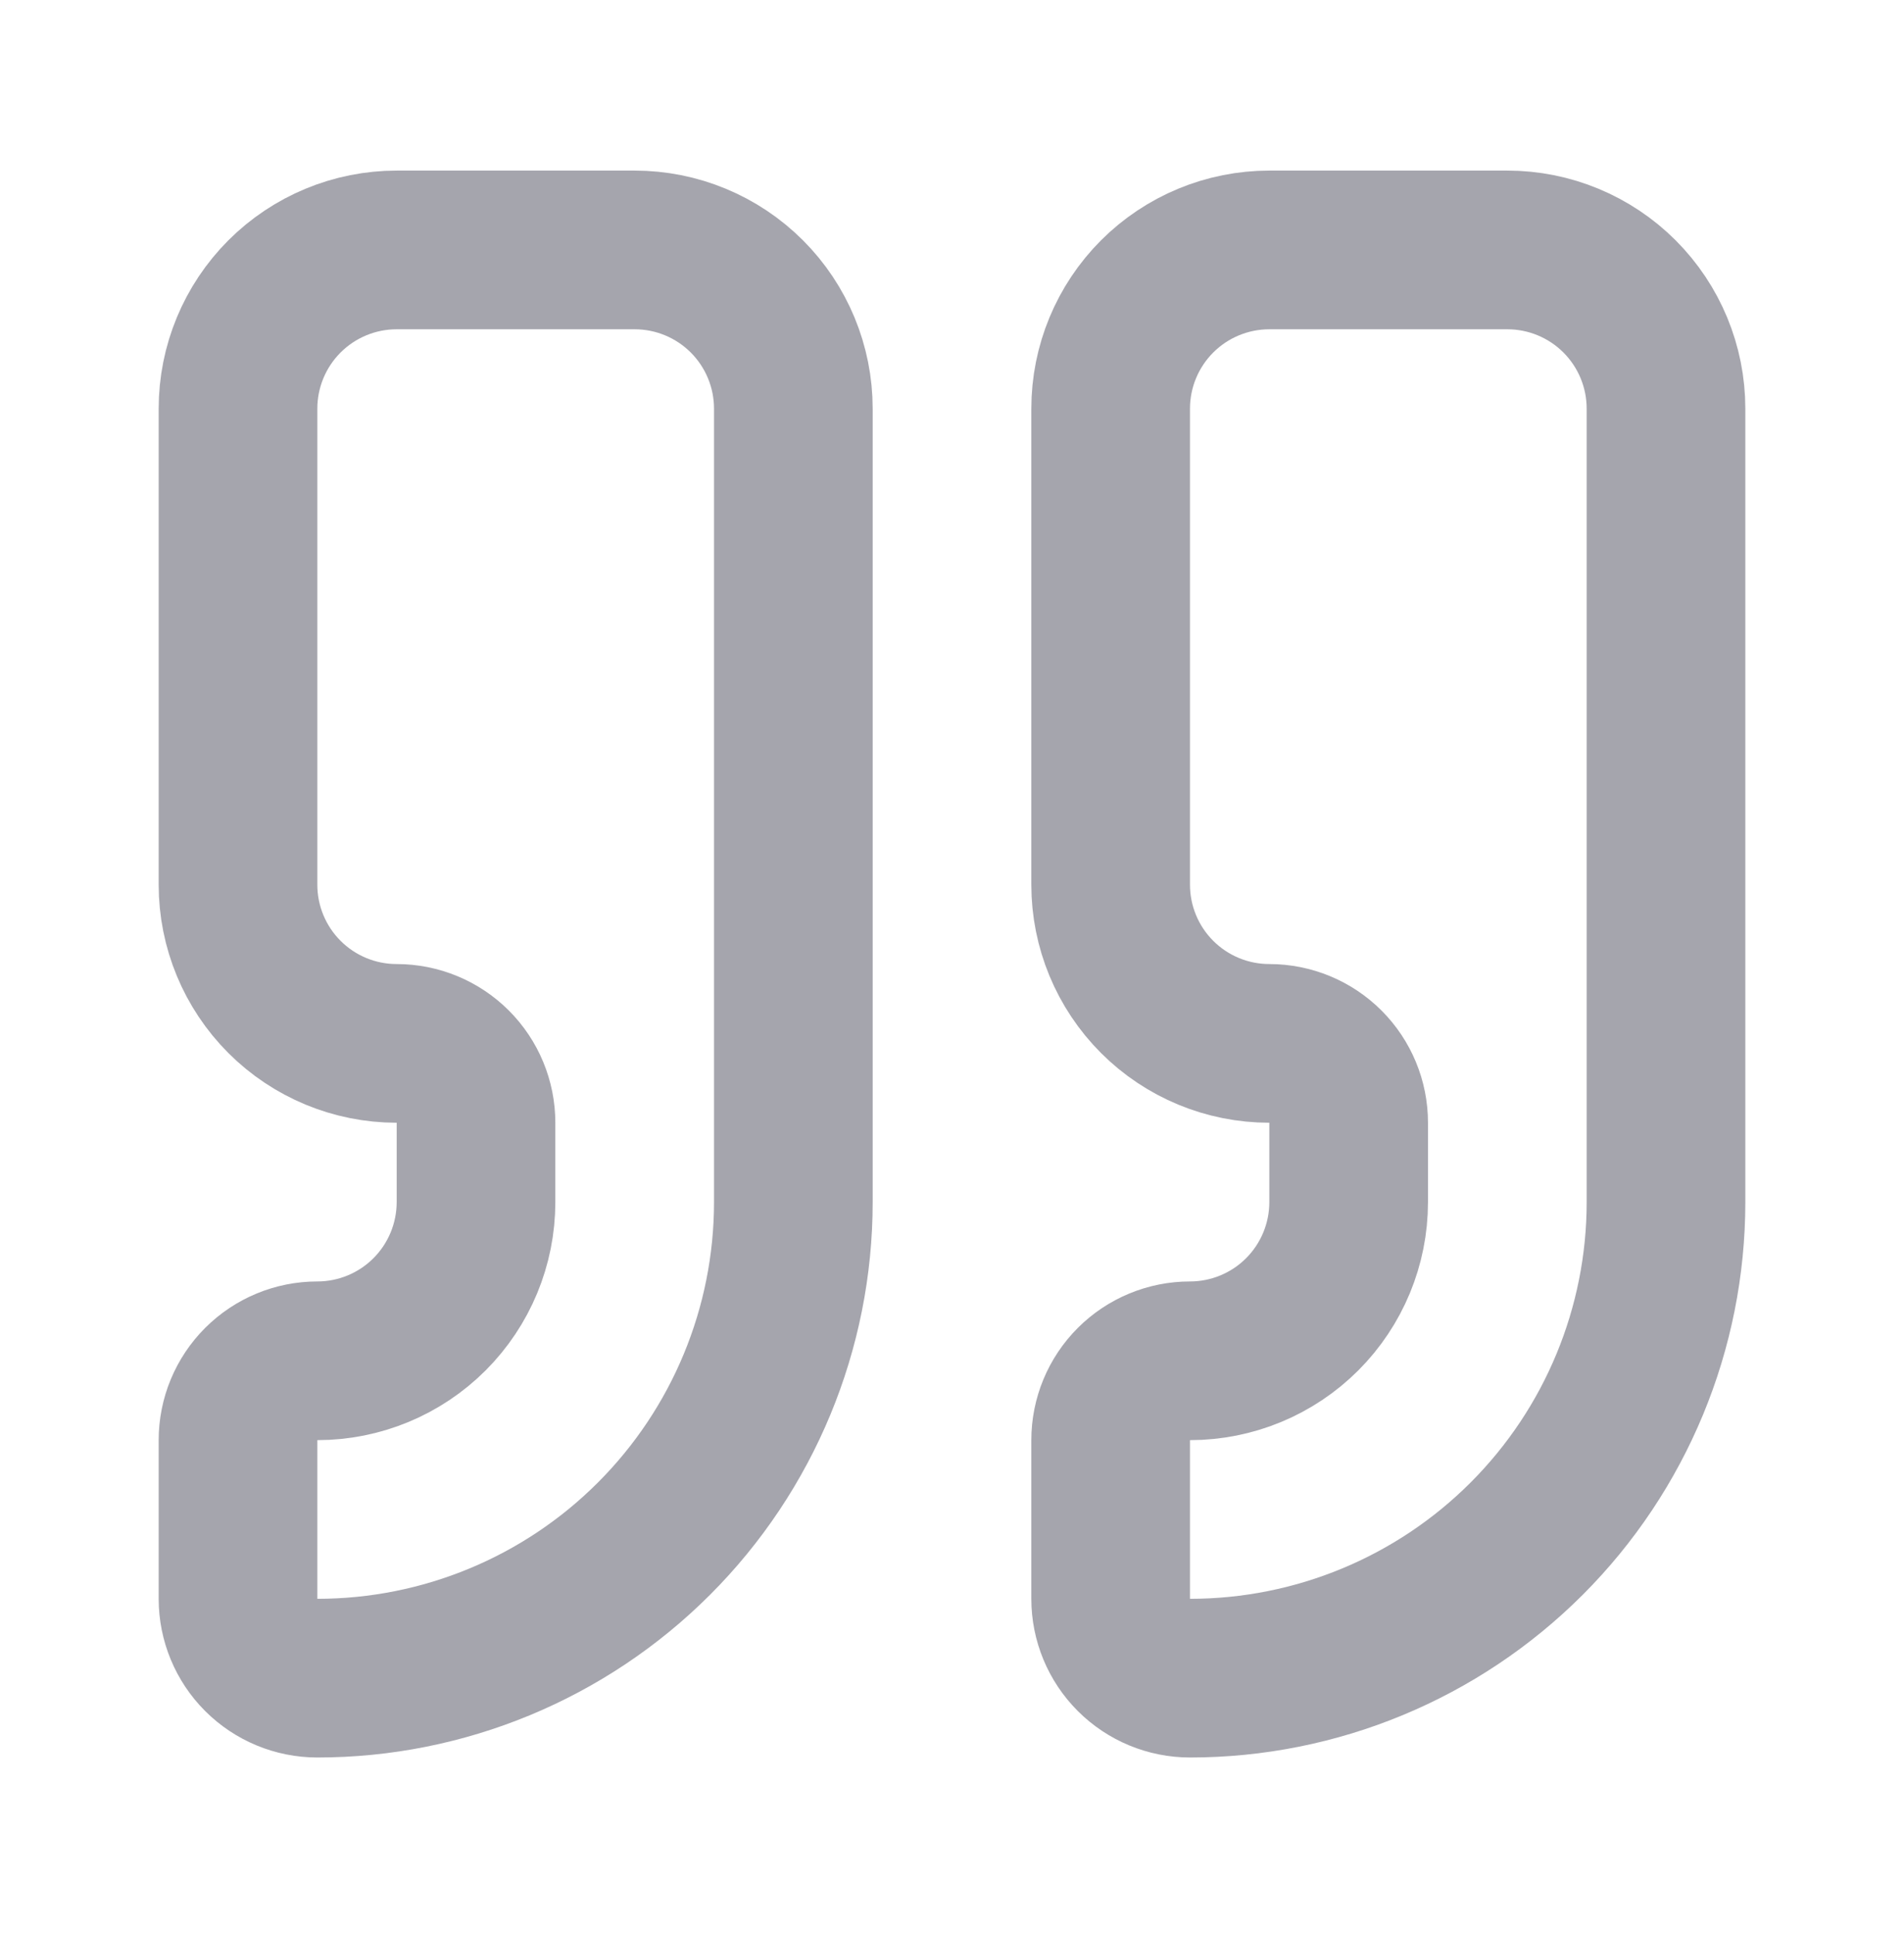
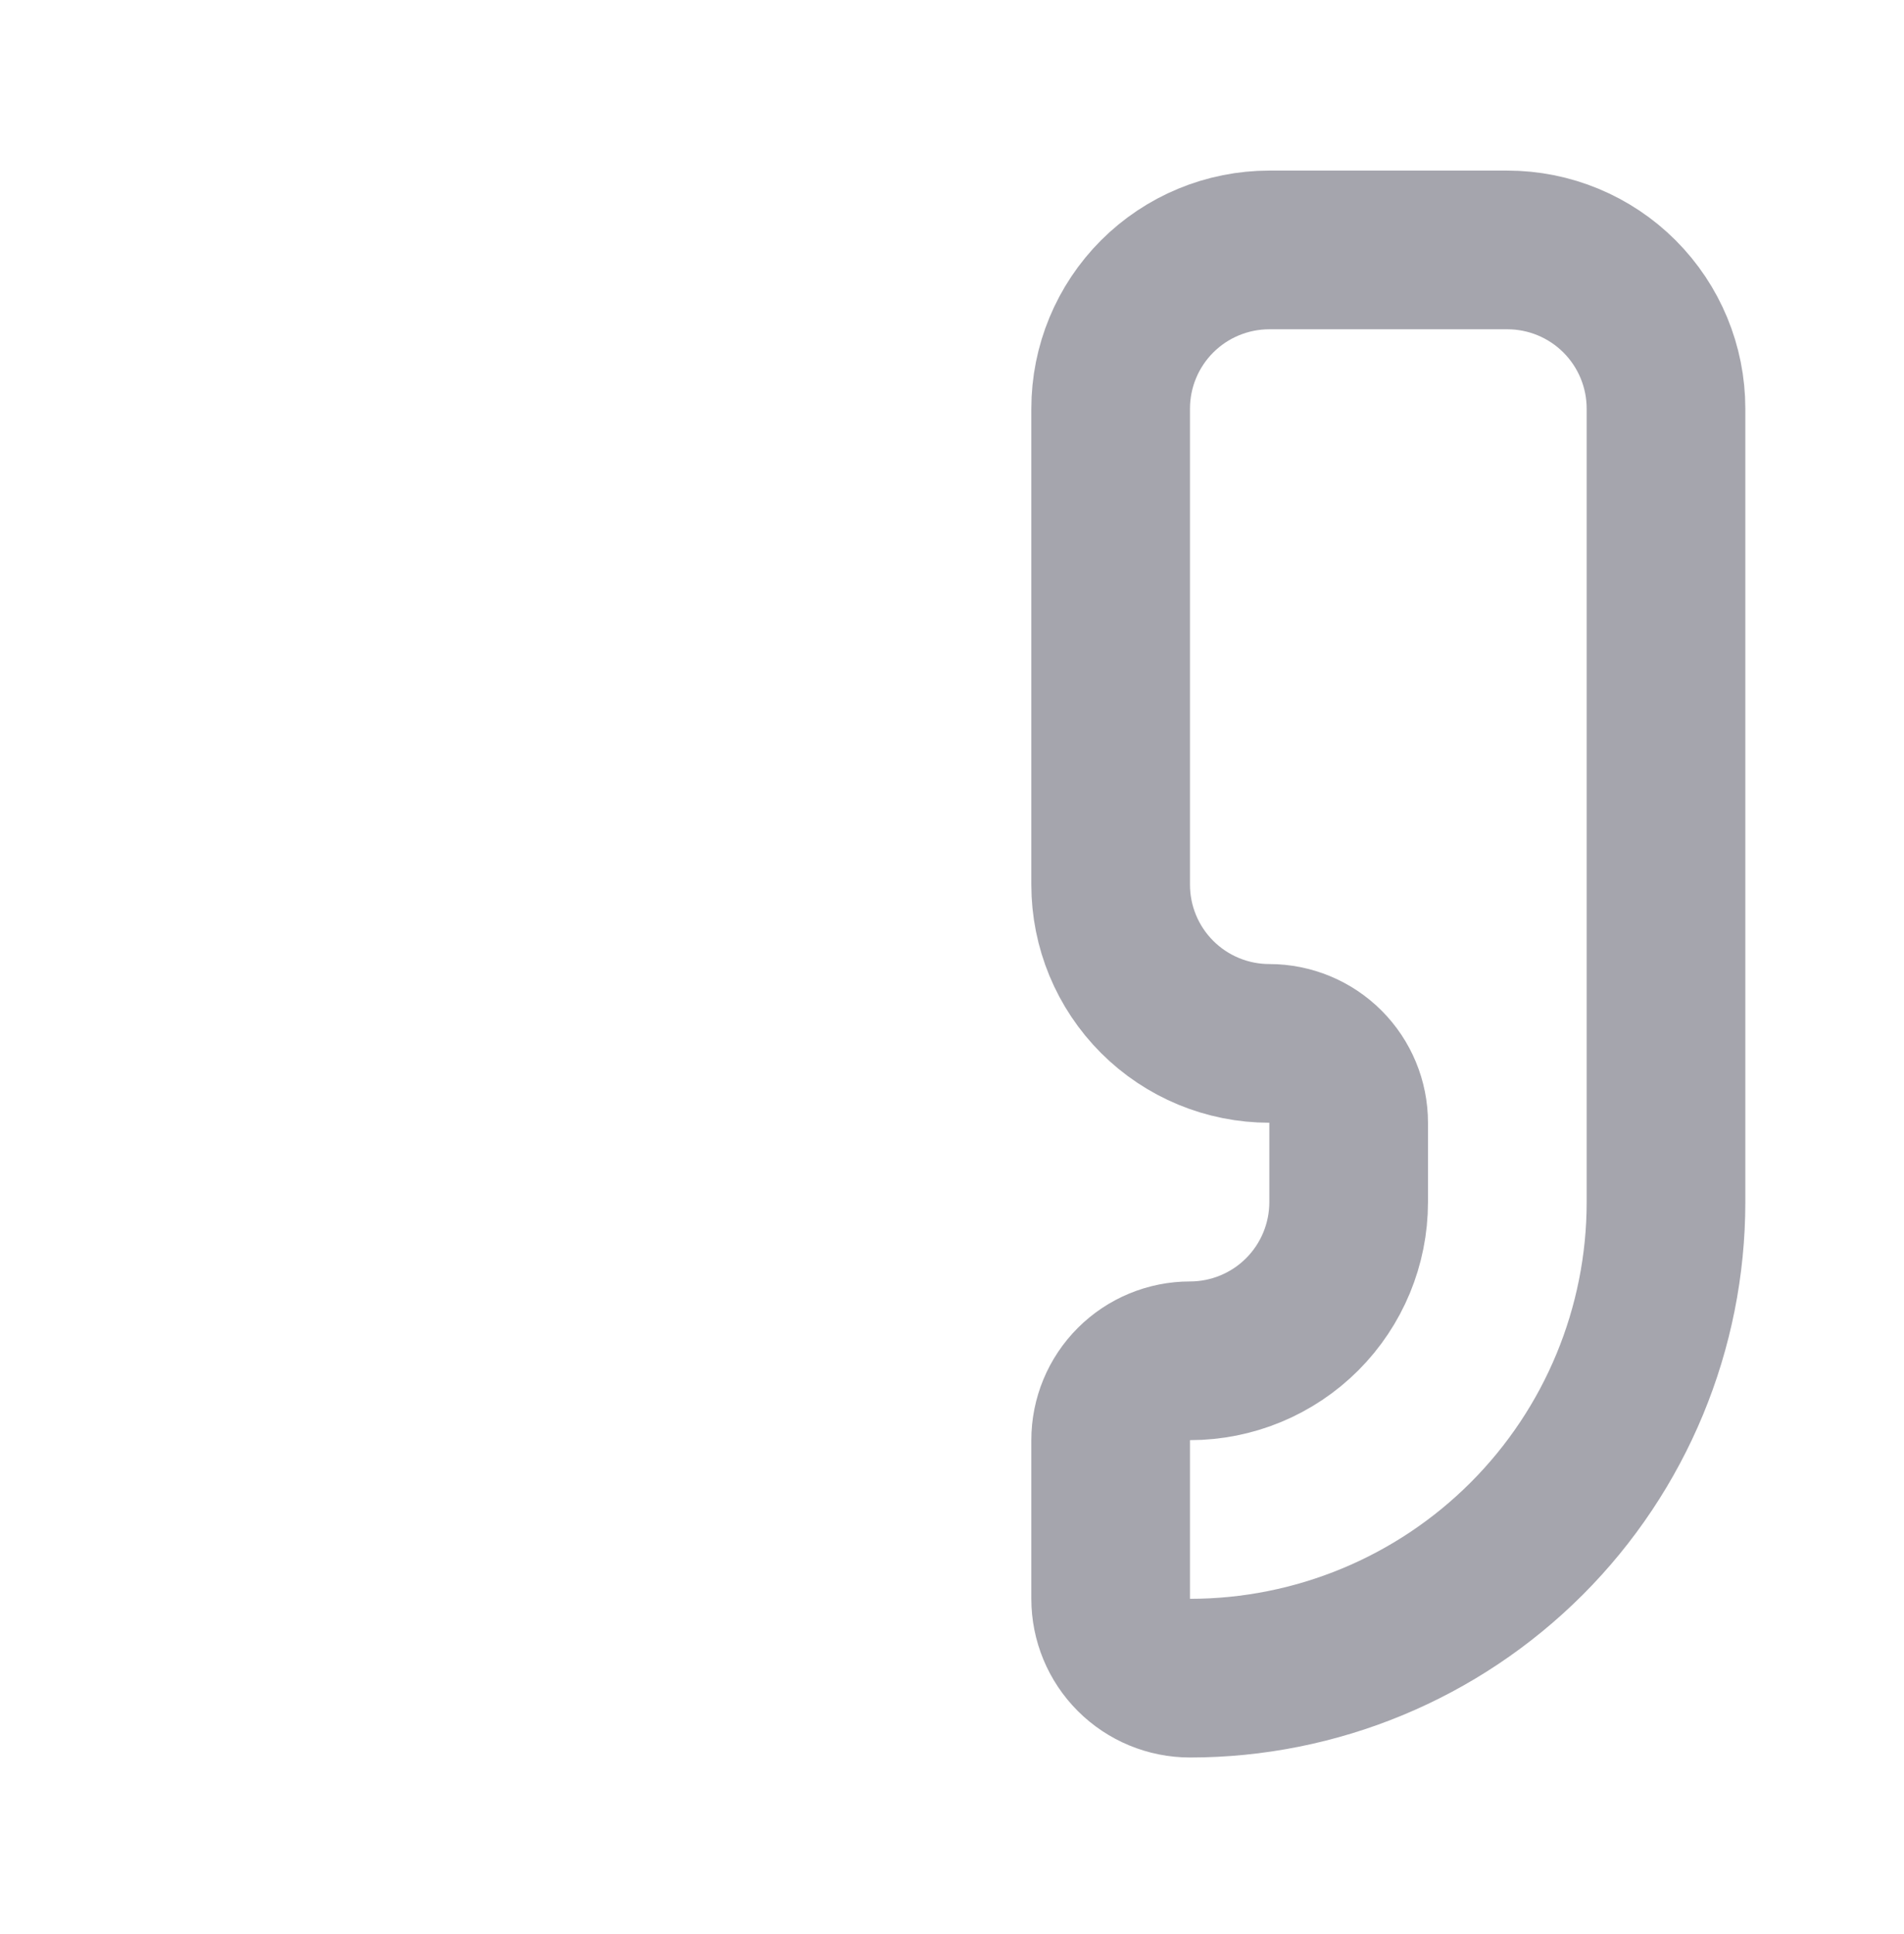
<svg xmlns="http://www.w3.org/2000/svg" width="64" height="65" viewBox="0 0 64 65" fill="none">
  <path d="M42.667 8.4C41.252 8.4 39.895 8.962 38.895 9.962C37.895 10.963 37.333 12.319 37.333 13.734V29.734C37.333 31.148 37.895 32.505 38.895 33.505C39.895 34.505 41.252 35.067 42.667 35.067C43.374 35.067 44.052 35.348 44.552 35.848C45.052 36.348 45.333 37.026 45.333 37.734V40.4C45.333 41.815 44.771 43.171 43.771 44.172C42.771 45.172 41.414 45.734 40 45.734C39.293 45.734 38.614 46.015 38.114 46.515C37.614 47.015 37.333 47.693 37.333 48.4V53.734C37.333 54.441 37.614 55.119 38.114 55.619C38.614 56.119 39.293 56.4 40 56.4C44.243 56.4 48.313 54.715 51.314 51.714C54.314 48.714 56 44.644 56 40.4V13.734C56 12.319 55.438 10.963 54.438 9.962C53.438 8.962 52.081 8.4 50.667 8.4H42.667Z" stroke="#A5A5AD" stroke-width="5.333" stroke-linecap="round" stroke-linejoin="round" />
-   <path d="M13.333 8.4C11.919 8.4 10.562 8.962 9.562 9.962C8.562 10.963 8 12.319 8 13.734V29.734C8 31.148 8.562 32.505 9.562 33.505C10.562 34.505 11.919 35.067 13.333 35.067C14.041 35.067 14.719 35.348 15.219 35.848C15.719 36.348 16 37.026 16 37.734V40.4C16 41.815 15.438 43.171 14.438 44.172C13.438 45.172 12.081 45.734 10.667 45.734C9.959 45.734 9.281 46.015 8.781 46.515C8.281 47.015 8 47.693 8 48.4V53.734C8 54.441 8.281 55.119 8.781 55.619C9.281 56.119 9.959 56.4 10.667 56.4C14.91 56.4 18.98 54.715 21.98 51.714C24.981 48.714 26.667 44.644 26.667 40.4V13.734C26.667 12.319 26.105 10.963 25.105 9.962C24.104 8.962 22.748 8.4 21.333 8.4H13.333Z" stroke="#A5A5AD" stroke-width="5.333" stroke-linecap="round" stroke-linejoin="round" />
</svg>